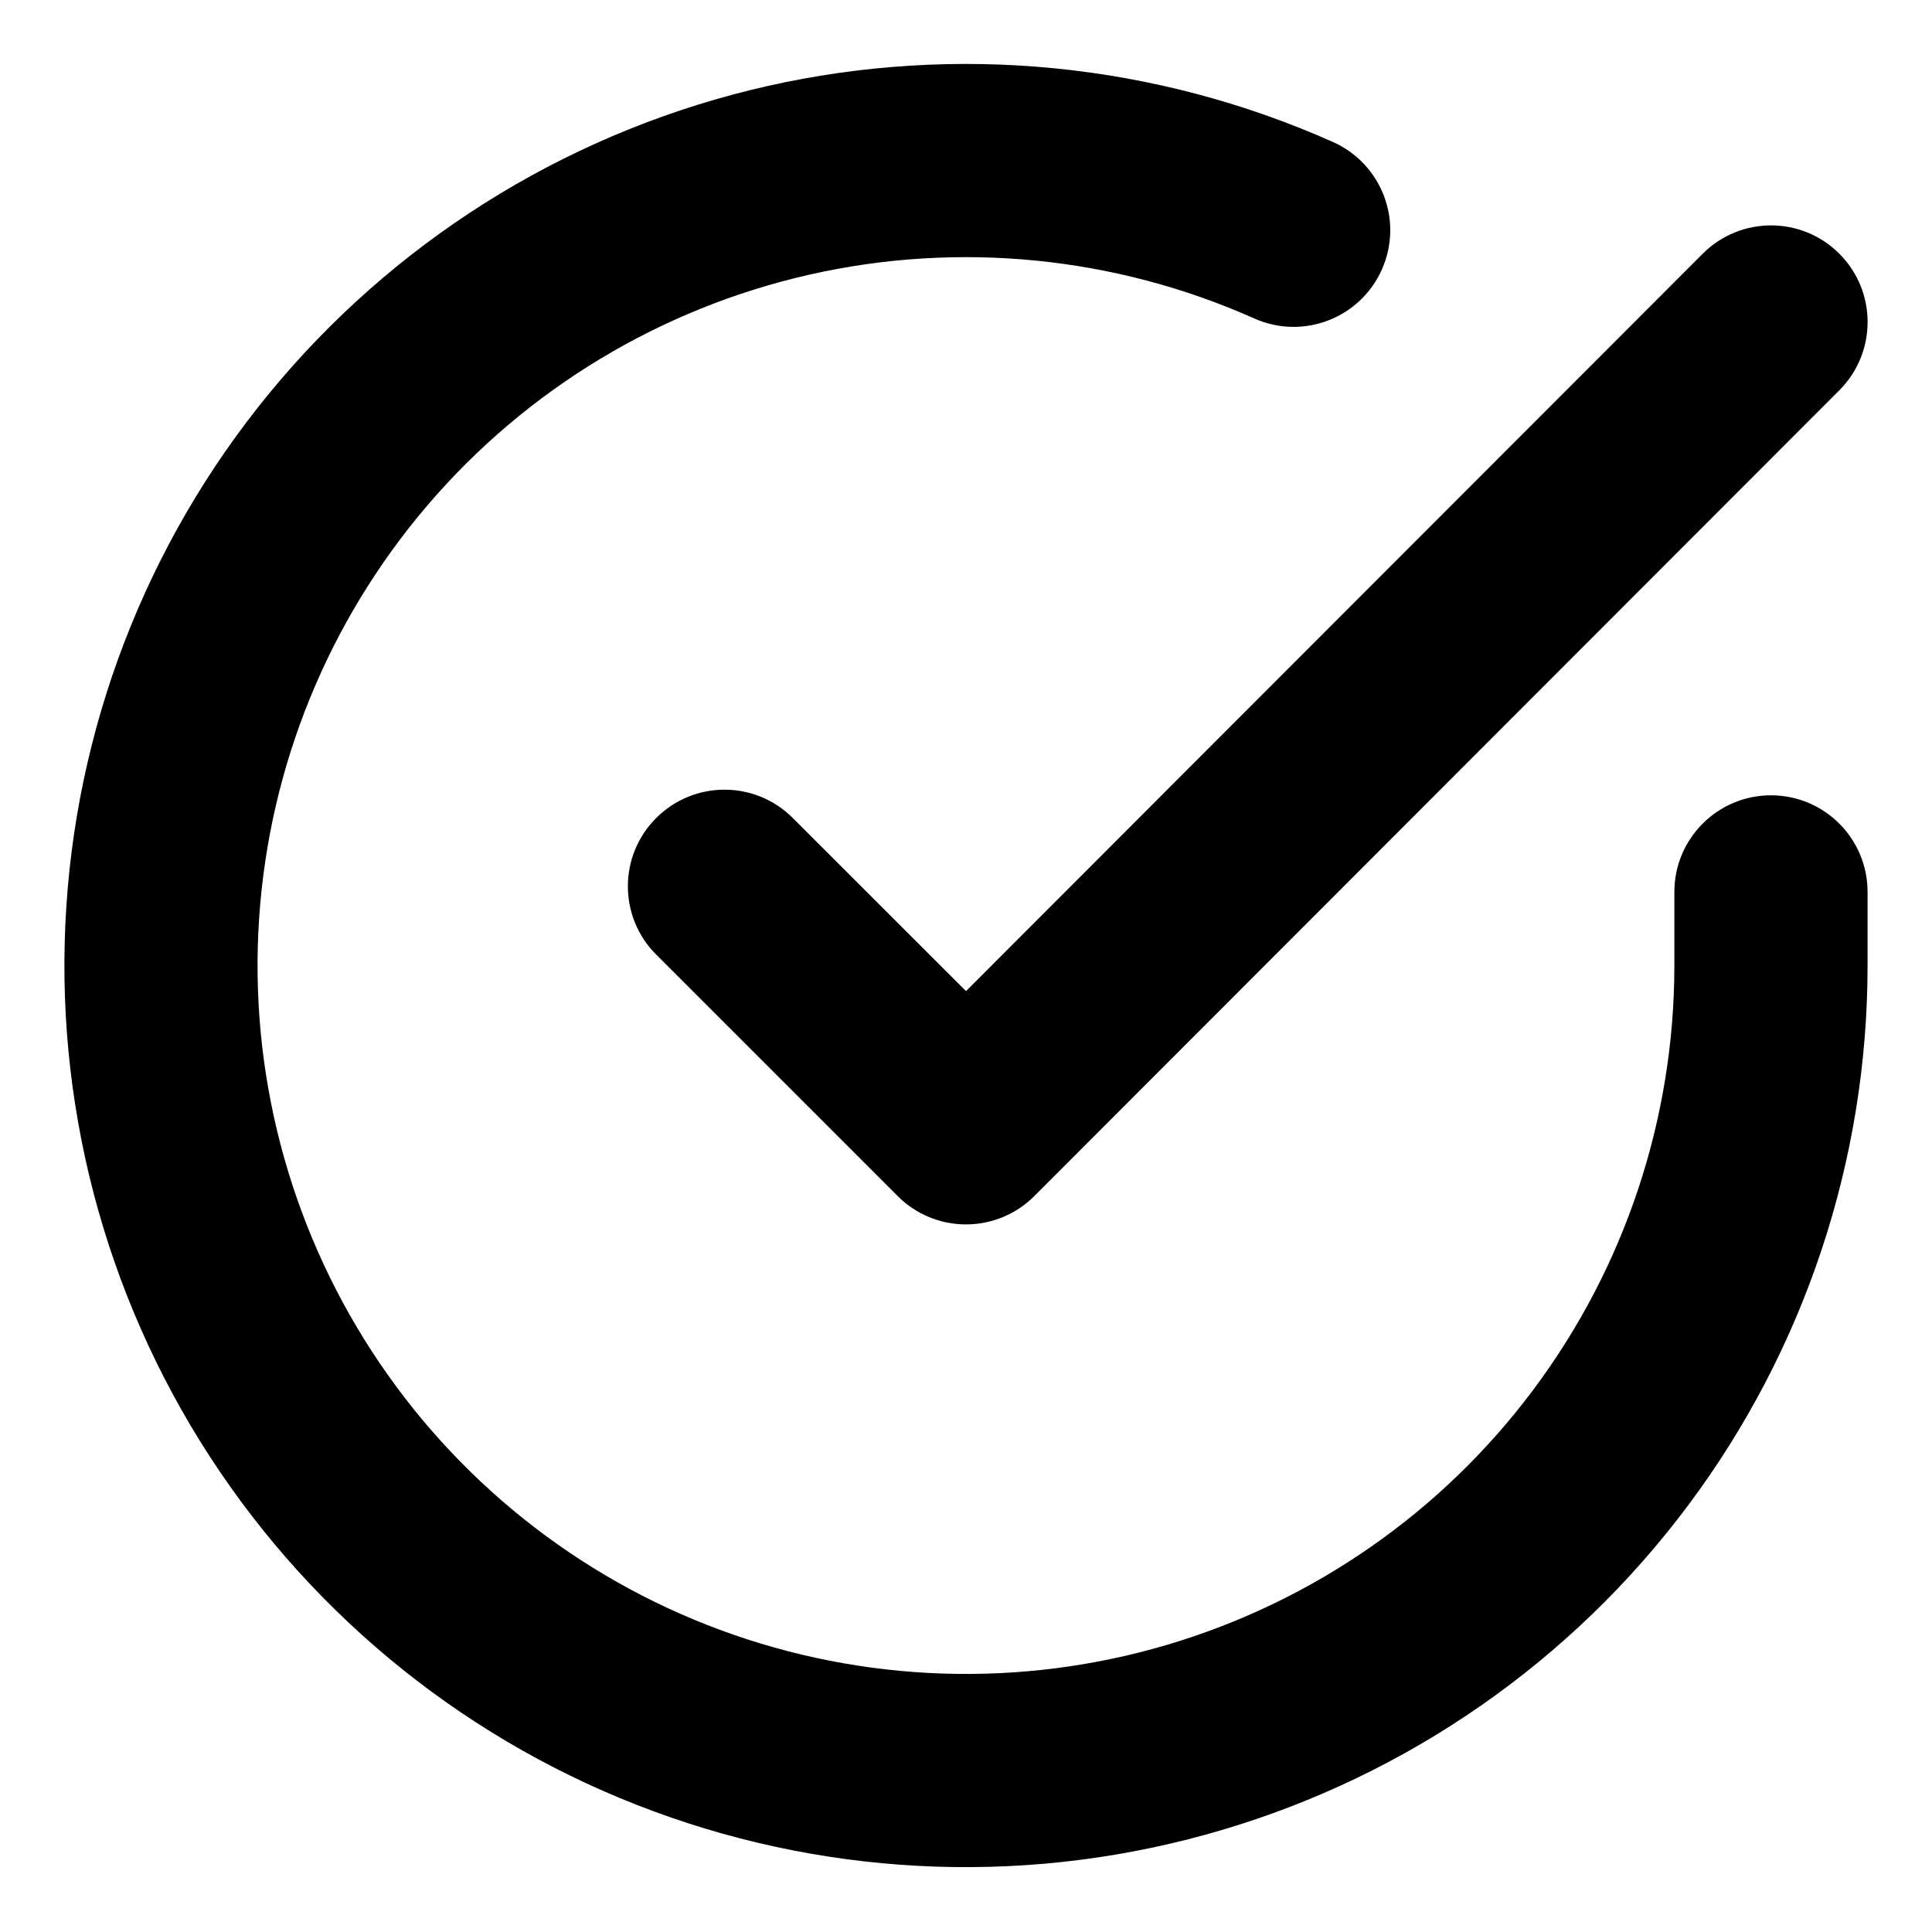
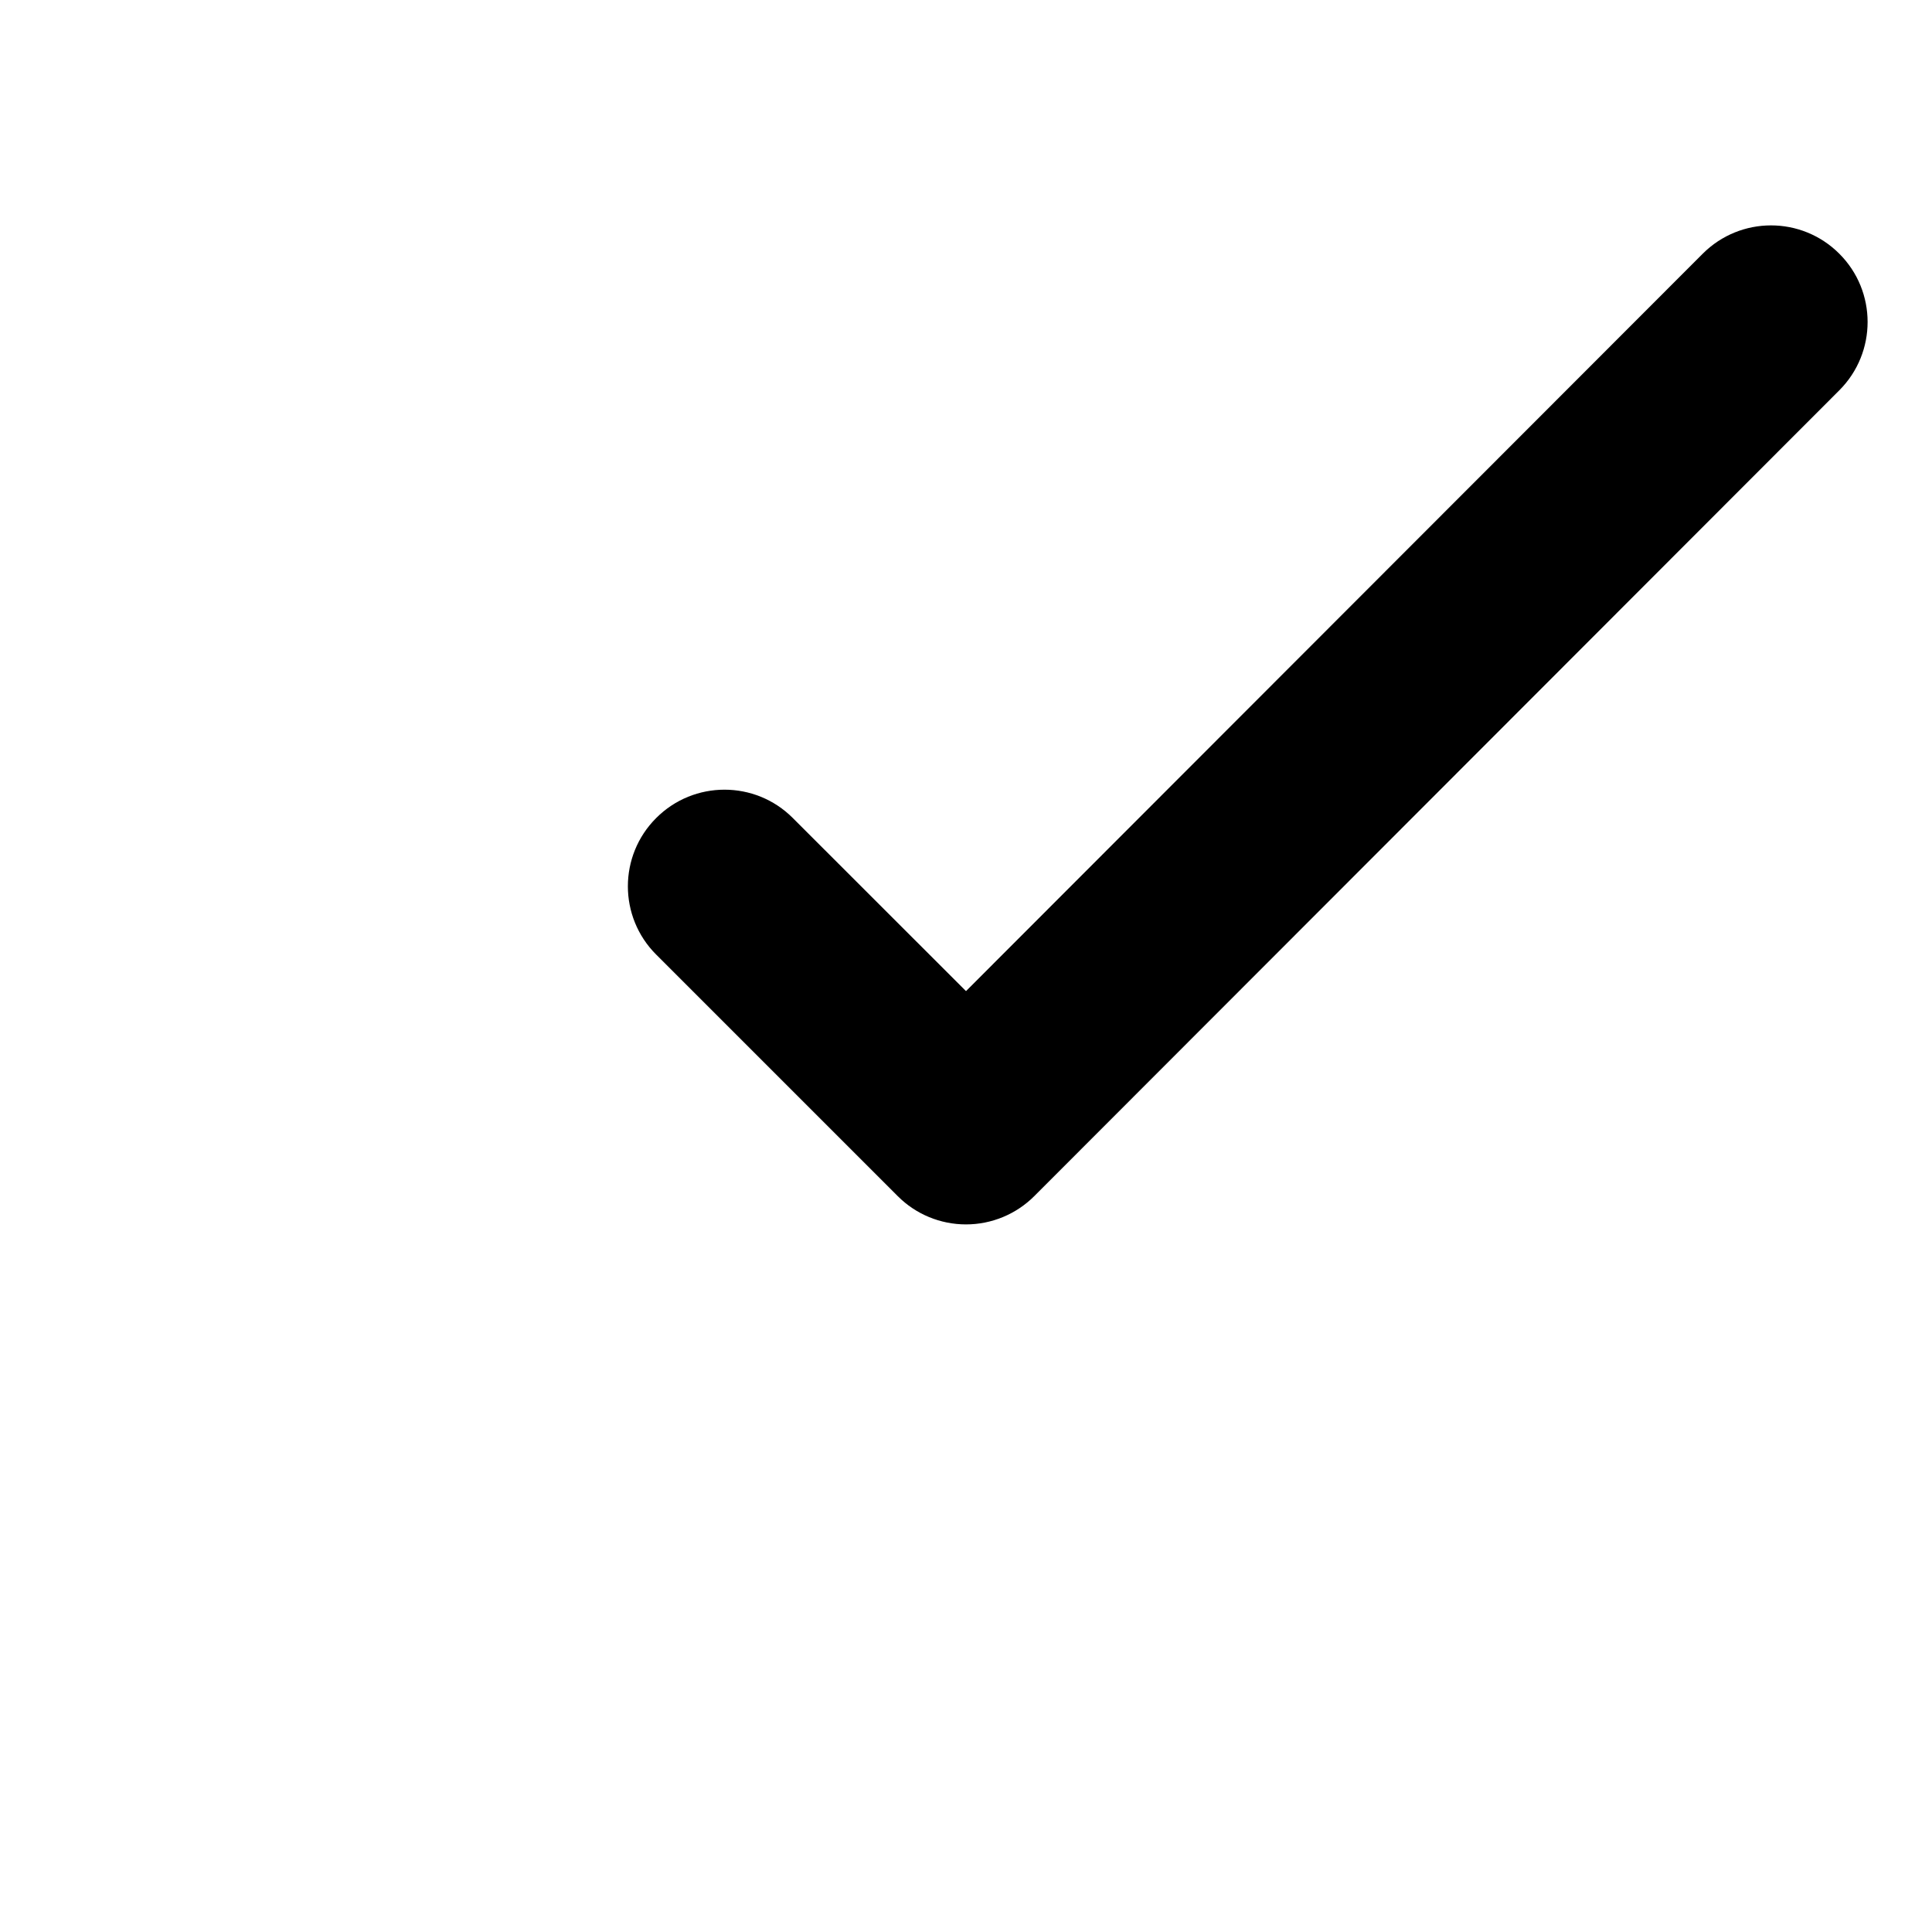
<svg xmlns="http://www.w3.org/2000/svg" width="20" height="20" viewBox="0 0 20 20">
-   <path fill-rule="evenodd" clip-rule="evenodd" d="M12.985 3.297C11.54 2.653 9.926 2.494 8.384 2.842C6.841 3.191 5.453 4.028 4.425 5.231C3.398 6.433 2.786 7.935 2.682 9.513C2.578 11.091 2.987 12.66 3.848 13.987C4.709 15.313 5.975 16.326 7.458 16.874C8.942 17.422 10.563 17.476 12.079 17.028C13.596 16.579 14.927 15.653 15.873 14.386C16.82 13.12 17.332 11.581 17.333 9.999V9.233C17.333 8.681 17.781 8.233 18.333 8.233C18.886 8.233 19.333 8.681 19.333 9.233V10C19.332 12.013 18.68 13.972 17.475 15.584C16.27 17.196 14.576 18.375 12.646 18.945C10.716 19.516 8.653 19.448 6.765 18.75C4.877 18.053 3.266 16.764 2.17 15.075C1.075 13.387 0.554 11.389 0.687 9.381C0.819 7.373 1.597 5.461 2.905 3.931C4.213 2.401 5.98 1.335 7.943 0.891C9.906 0.448 11.96 0.651 13.799 1.47C14.303 1.695 14.53 2.286 14.305 2.79C14.08 3.295 13.489 3.522 12.985 3.297Z" />
  <path fill-rule="evenodd" clip-rule="evenodd" d="M19.04 2.626C19.431 3.016 19.431 3.649 19.041 4.04L10.707 12.382C10.52 12.569 10.266 12.675 10 12.675C9.735 12.675 9.48 12.57 9.293 12.382L6.793 9.882C6.402 9.492 6.402 8.858 6.793 8.468C7.183 8.077 7.817 8.077 8.207 8.468L10 10.26L17.626 2.627C18.016 2.236 18.649 2.235 19.04 2.626Z" />
</svg>